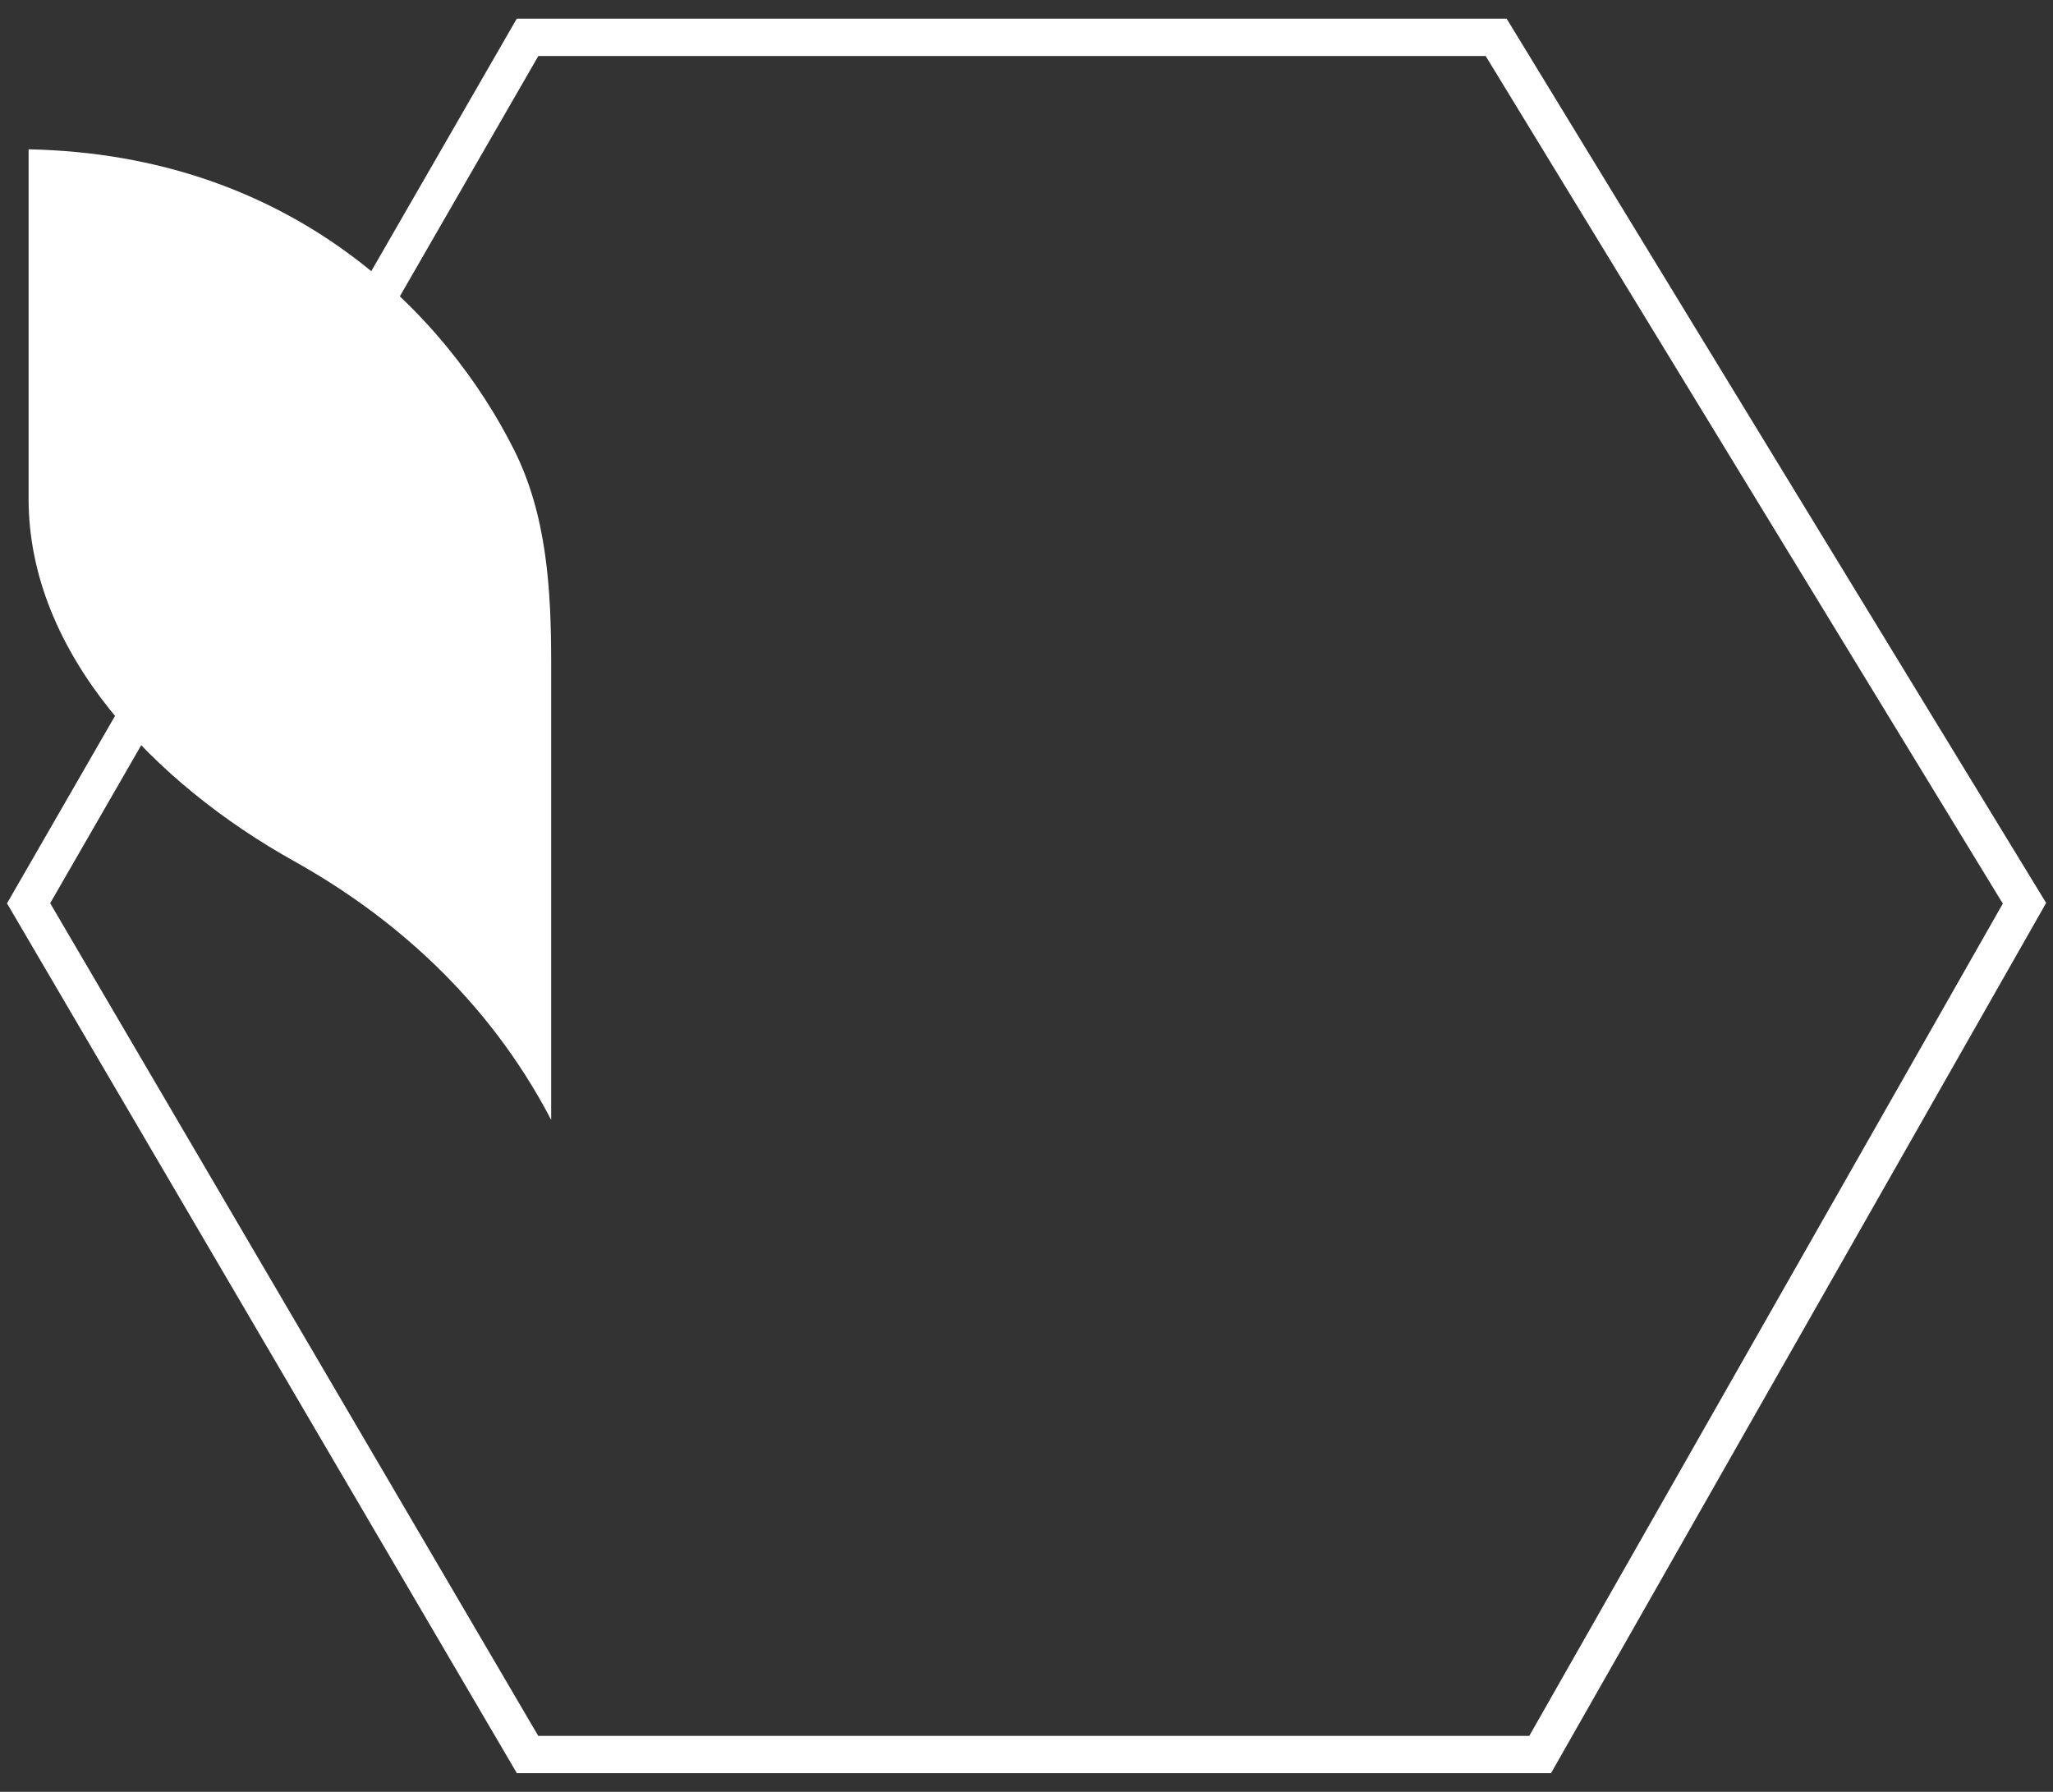
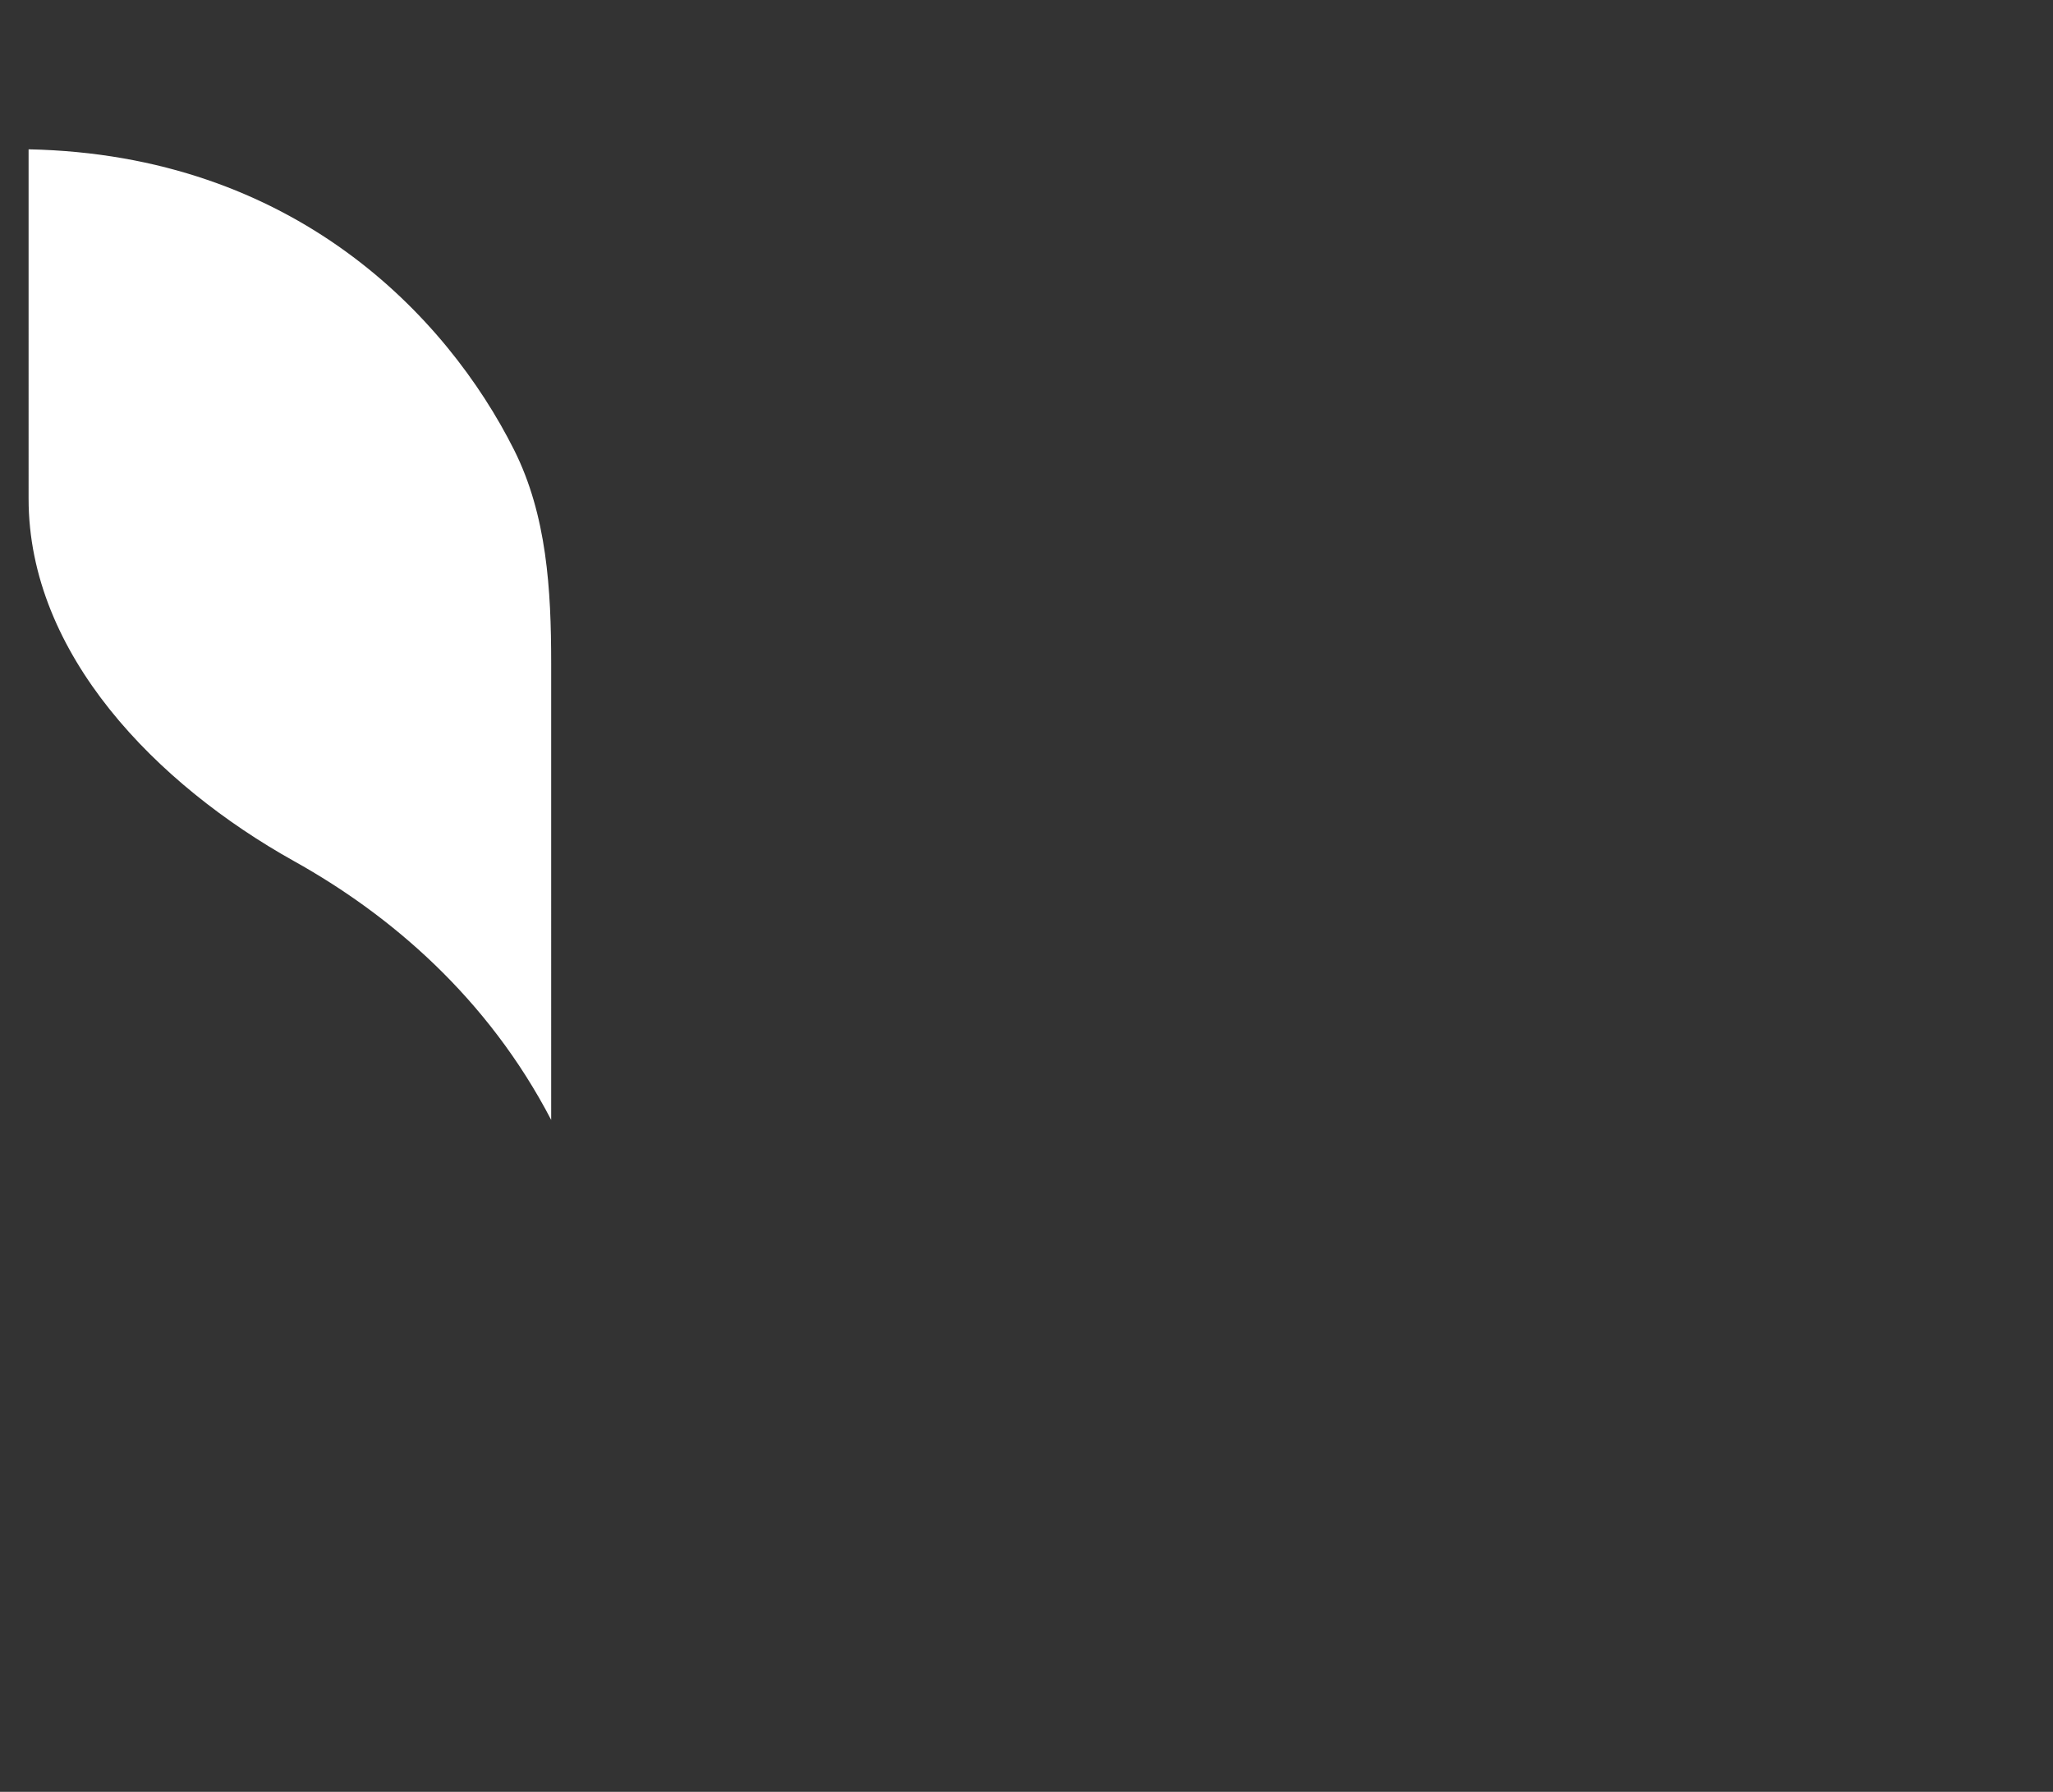
<svg xmlns="http://www.w3.org/2000/svg" data-bbox="0.766 1 53.47 46" viewBox="0 0 55 48" height="48" width="55" data-type="ugc">
  <rect x="0" y="0" width="55" height="48" fill="#333333" stroke="none" />
  <g>
    <path fill="#ffffff" d="M14.766 30c-1.706-3.276-4.308-5.494-6.887-6.931-3.676-2.05-7.113-5.54-7.113-9.705V4c7.114.143 11.208 4.472 13.005 8.049.881 1.754.995 3.75.995 5.708V30Z" />
-     <path stroke="#ffffff" d="M14.133 1 .766 24.197 14.133 47h27.128l12.975-22.803L40.082 1H14.133Z" fill="none" />
  </g>
</svg>